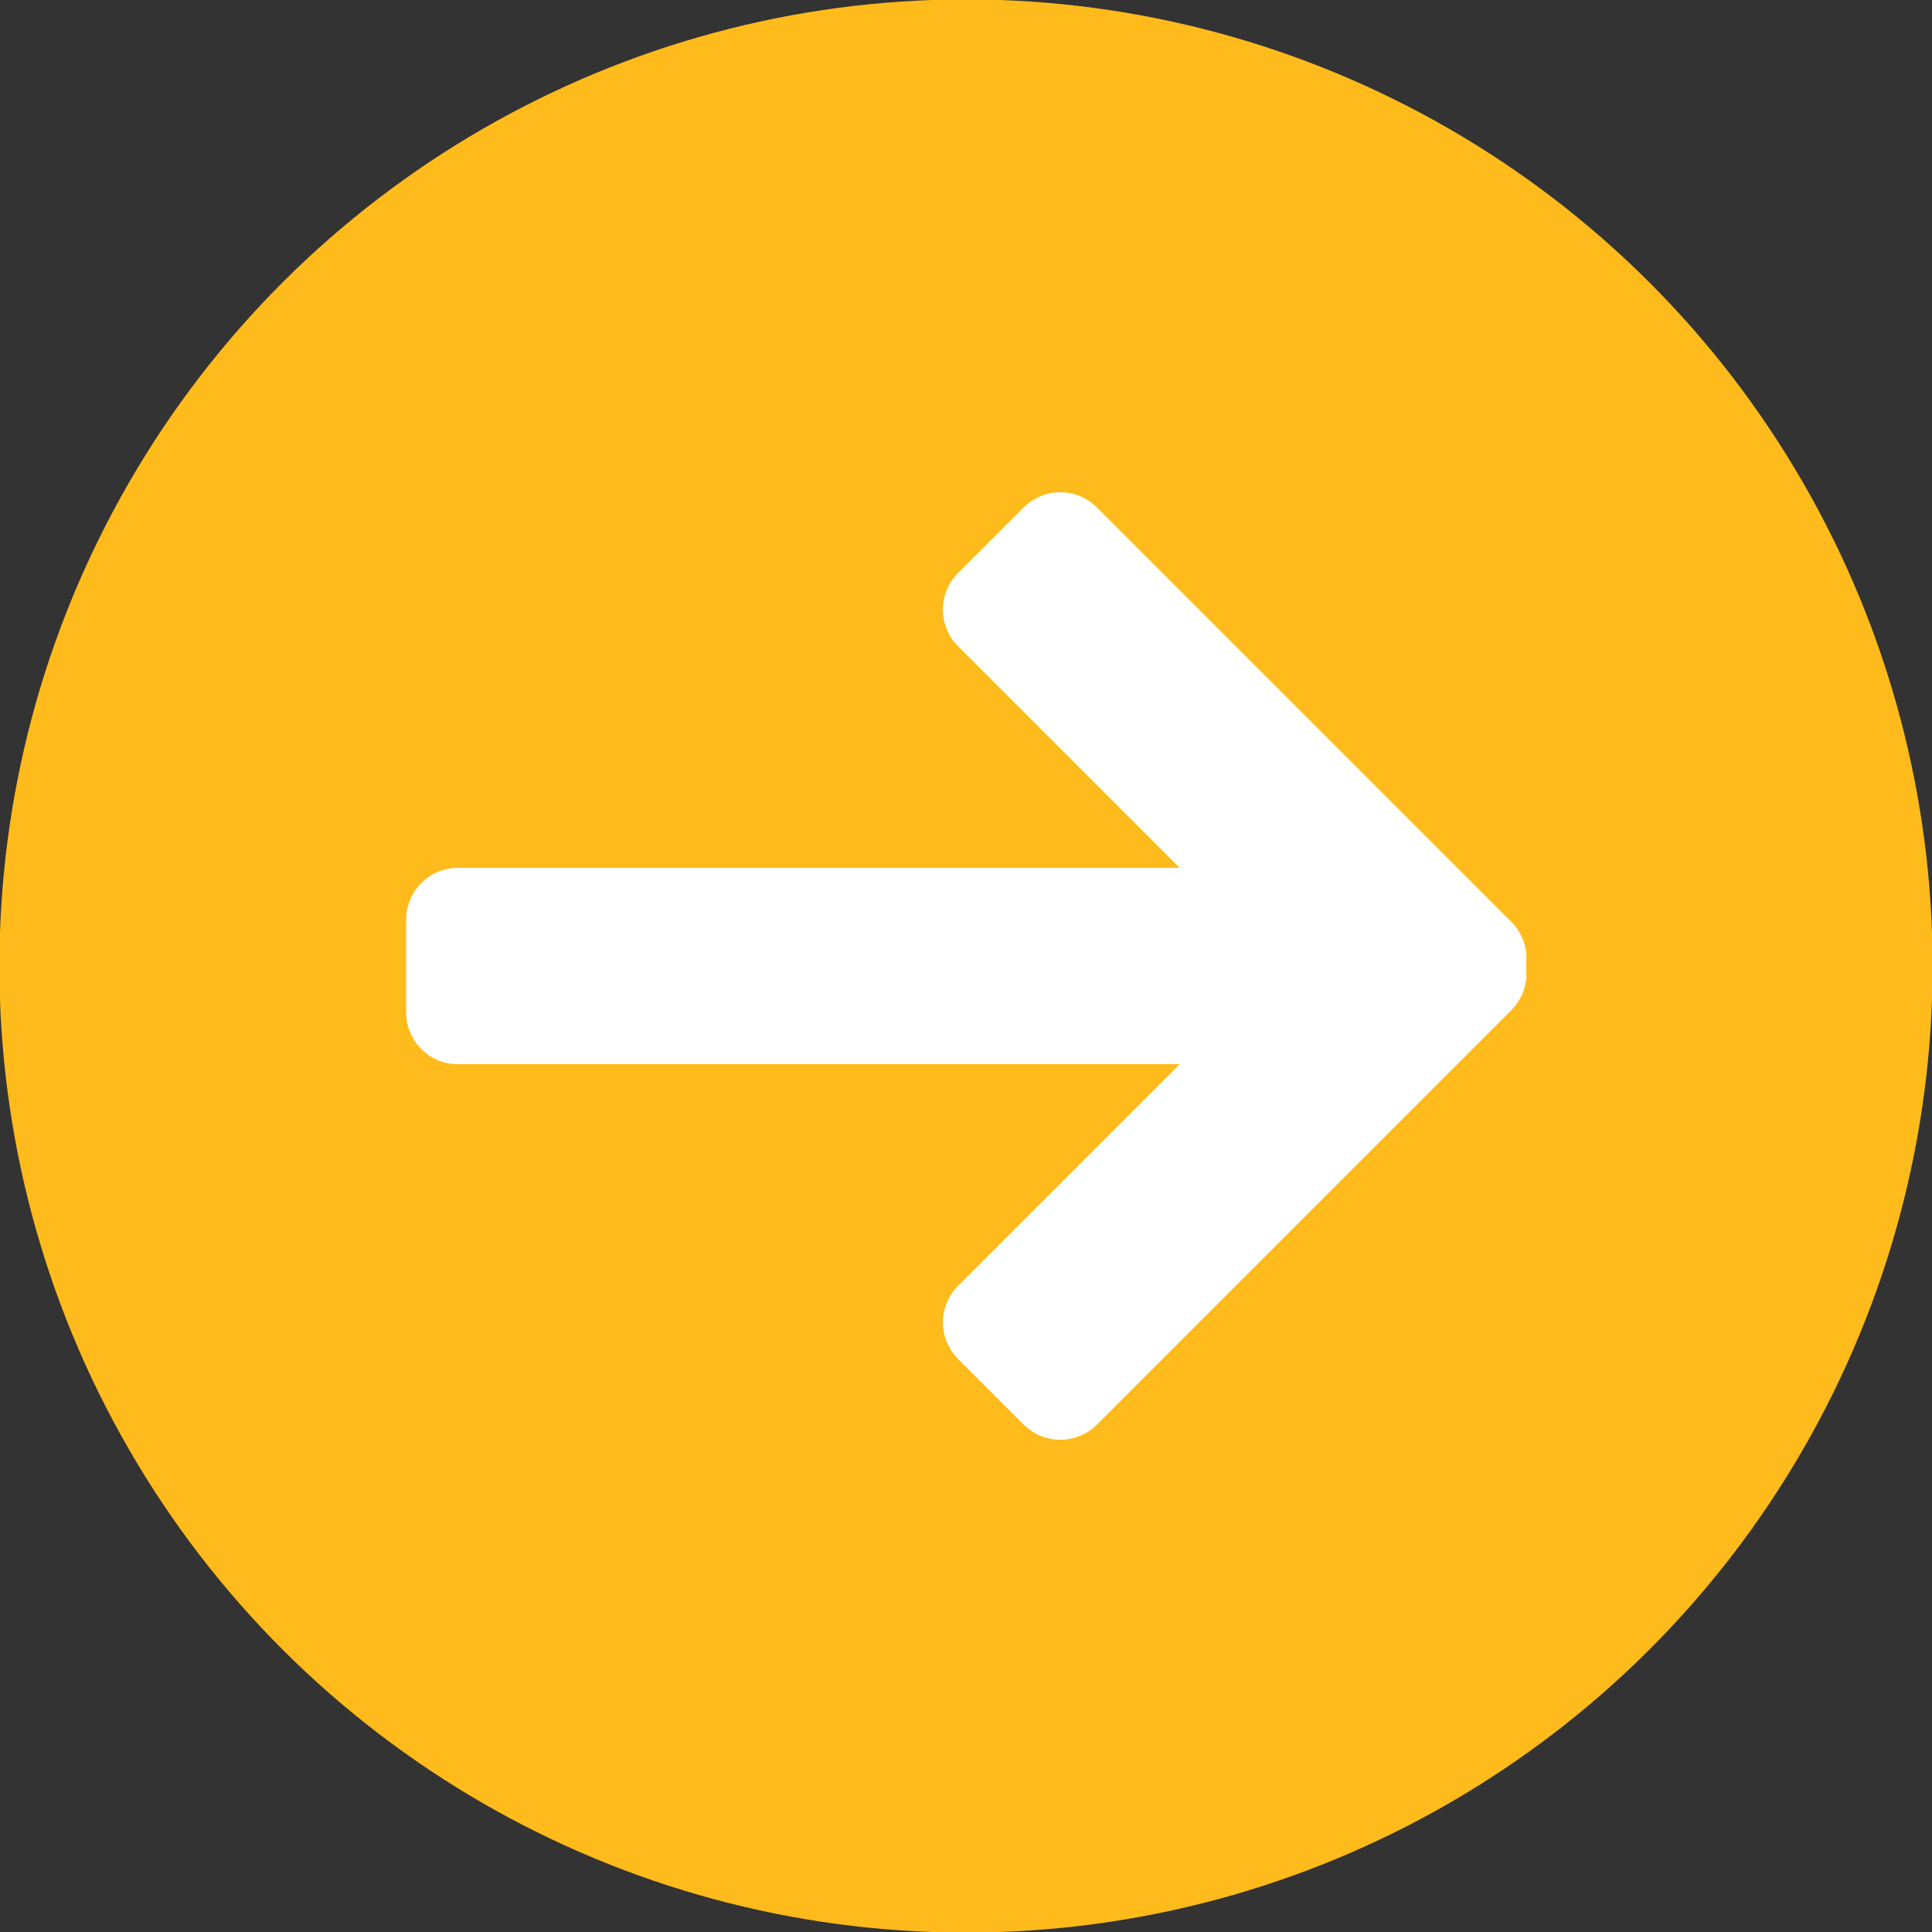
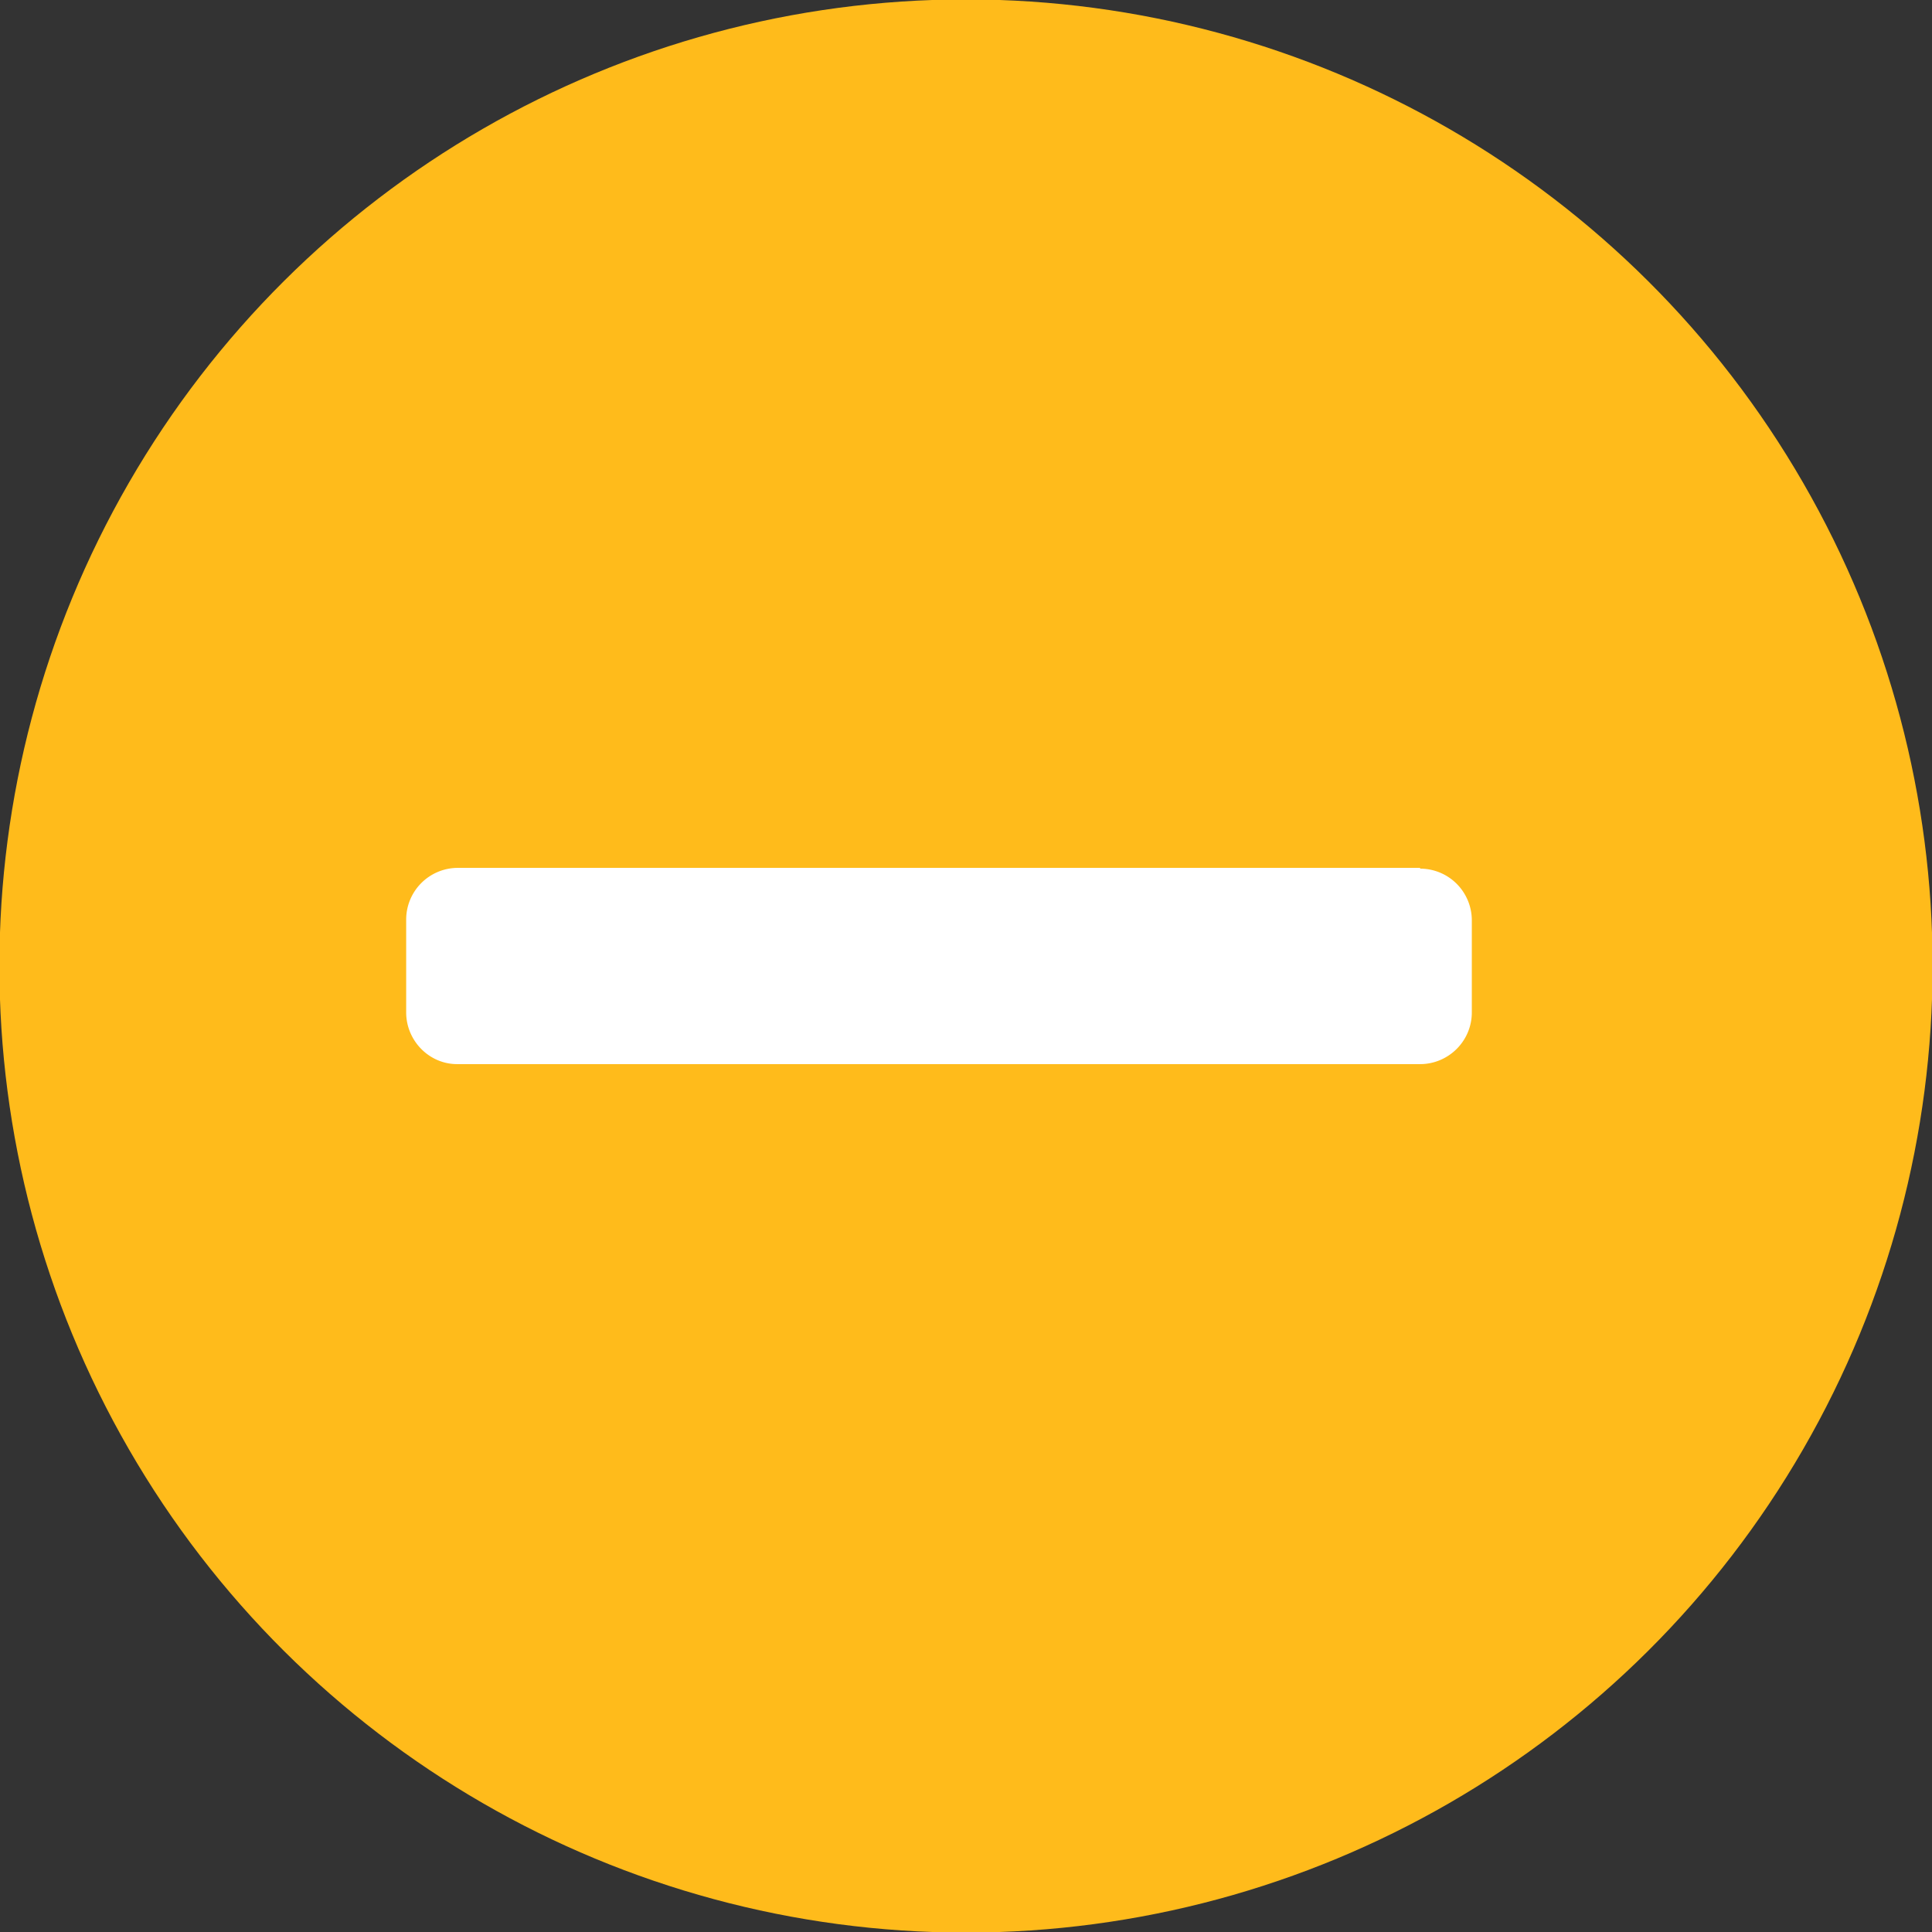
<svg xmlns="http://www.w3.org/2000/svg" version="1.1" width="512" height="512" x="0" y="0" viewBox="0 0 2.54 2.54" style="enable-background:new 0 0 512 512" xml:space="preserve" fill-rule="evenodd" class="">
  <rect x="0" y="0" width="2.54" height="2.54" fill="#333333" stroke="none" />
  <g>
    <circle r="1.252" fill="#ffbb1b" transform="matrix(0 -1.015 -1.015 0 1.27 1.27)" opacity="1" data-original="#178feb" class="" />
    <g fill="#fff">
      <path d="M1.867 1.141H.601a.068.068 0 0 0-.067.068v.122c0 .037.03.068.067.068h1.266c.037 0 .068-.03.068-.068V1.21a.068.068 0 0 0-.068-.068z" fill="#ffffff" opacity="1" data-original="#ffffff" />
-       <path d="m1.26.85.545.545c.026.026.07.026.095 0l.087-.087a.068.068 0 0 0 0-.096L1.442.667a.068.068 0 0 0-.096 0l-.087.087a.068.068 0 0 0 0 .095z" fill="#ffffff" opacity="1" data-original="#ffffff" />
-       <path d="m1.26 1.69.545-.545a.068.068 0 0 1 .095 0l.087.087a.068.068 0 0 1 0 .096l-.545.545a.068.068 0 0 1-.096 0l-.087-.087a.068.068 0 0 1 0-.095z" fill="#ffffff" opacity="1" data-original="#ffffff" />
    </g>
  </g>
</svg>